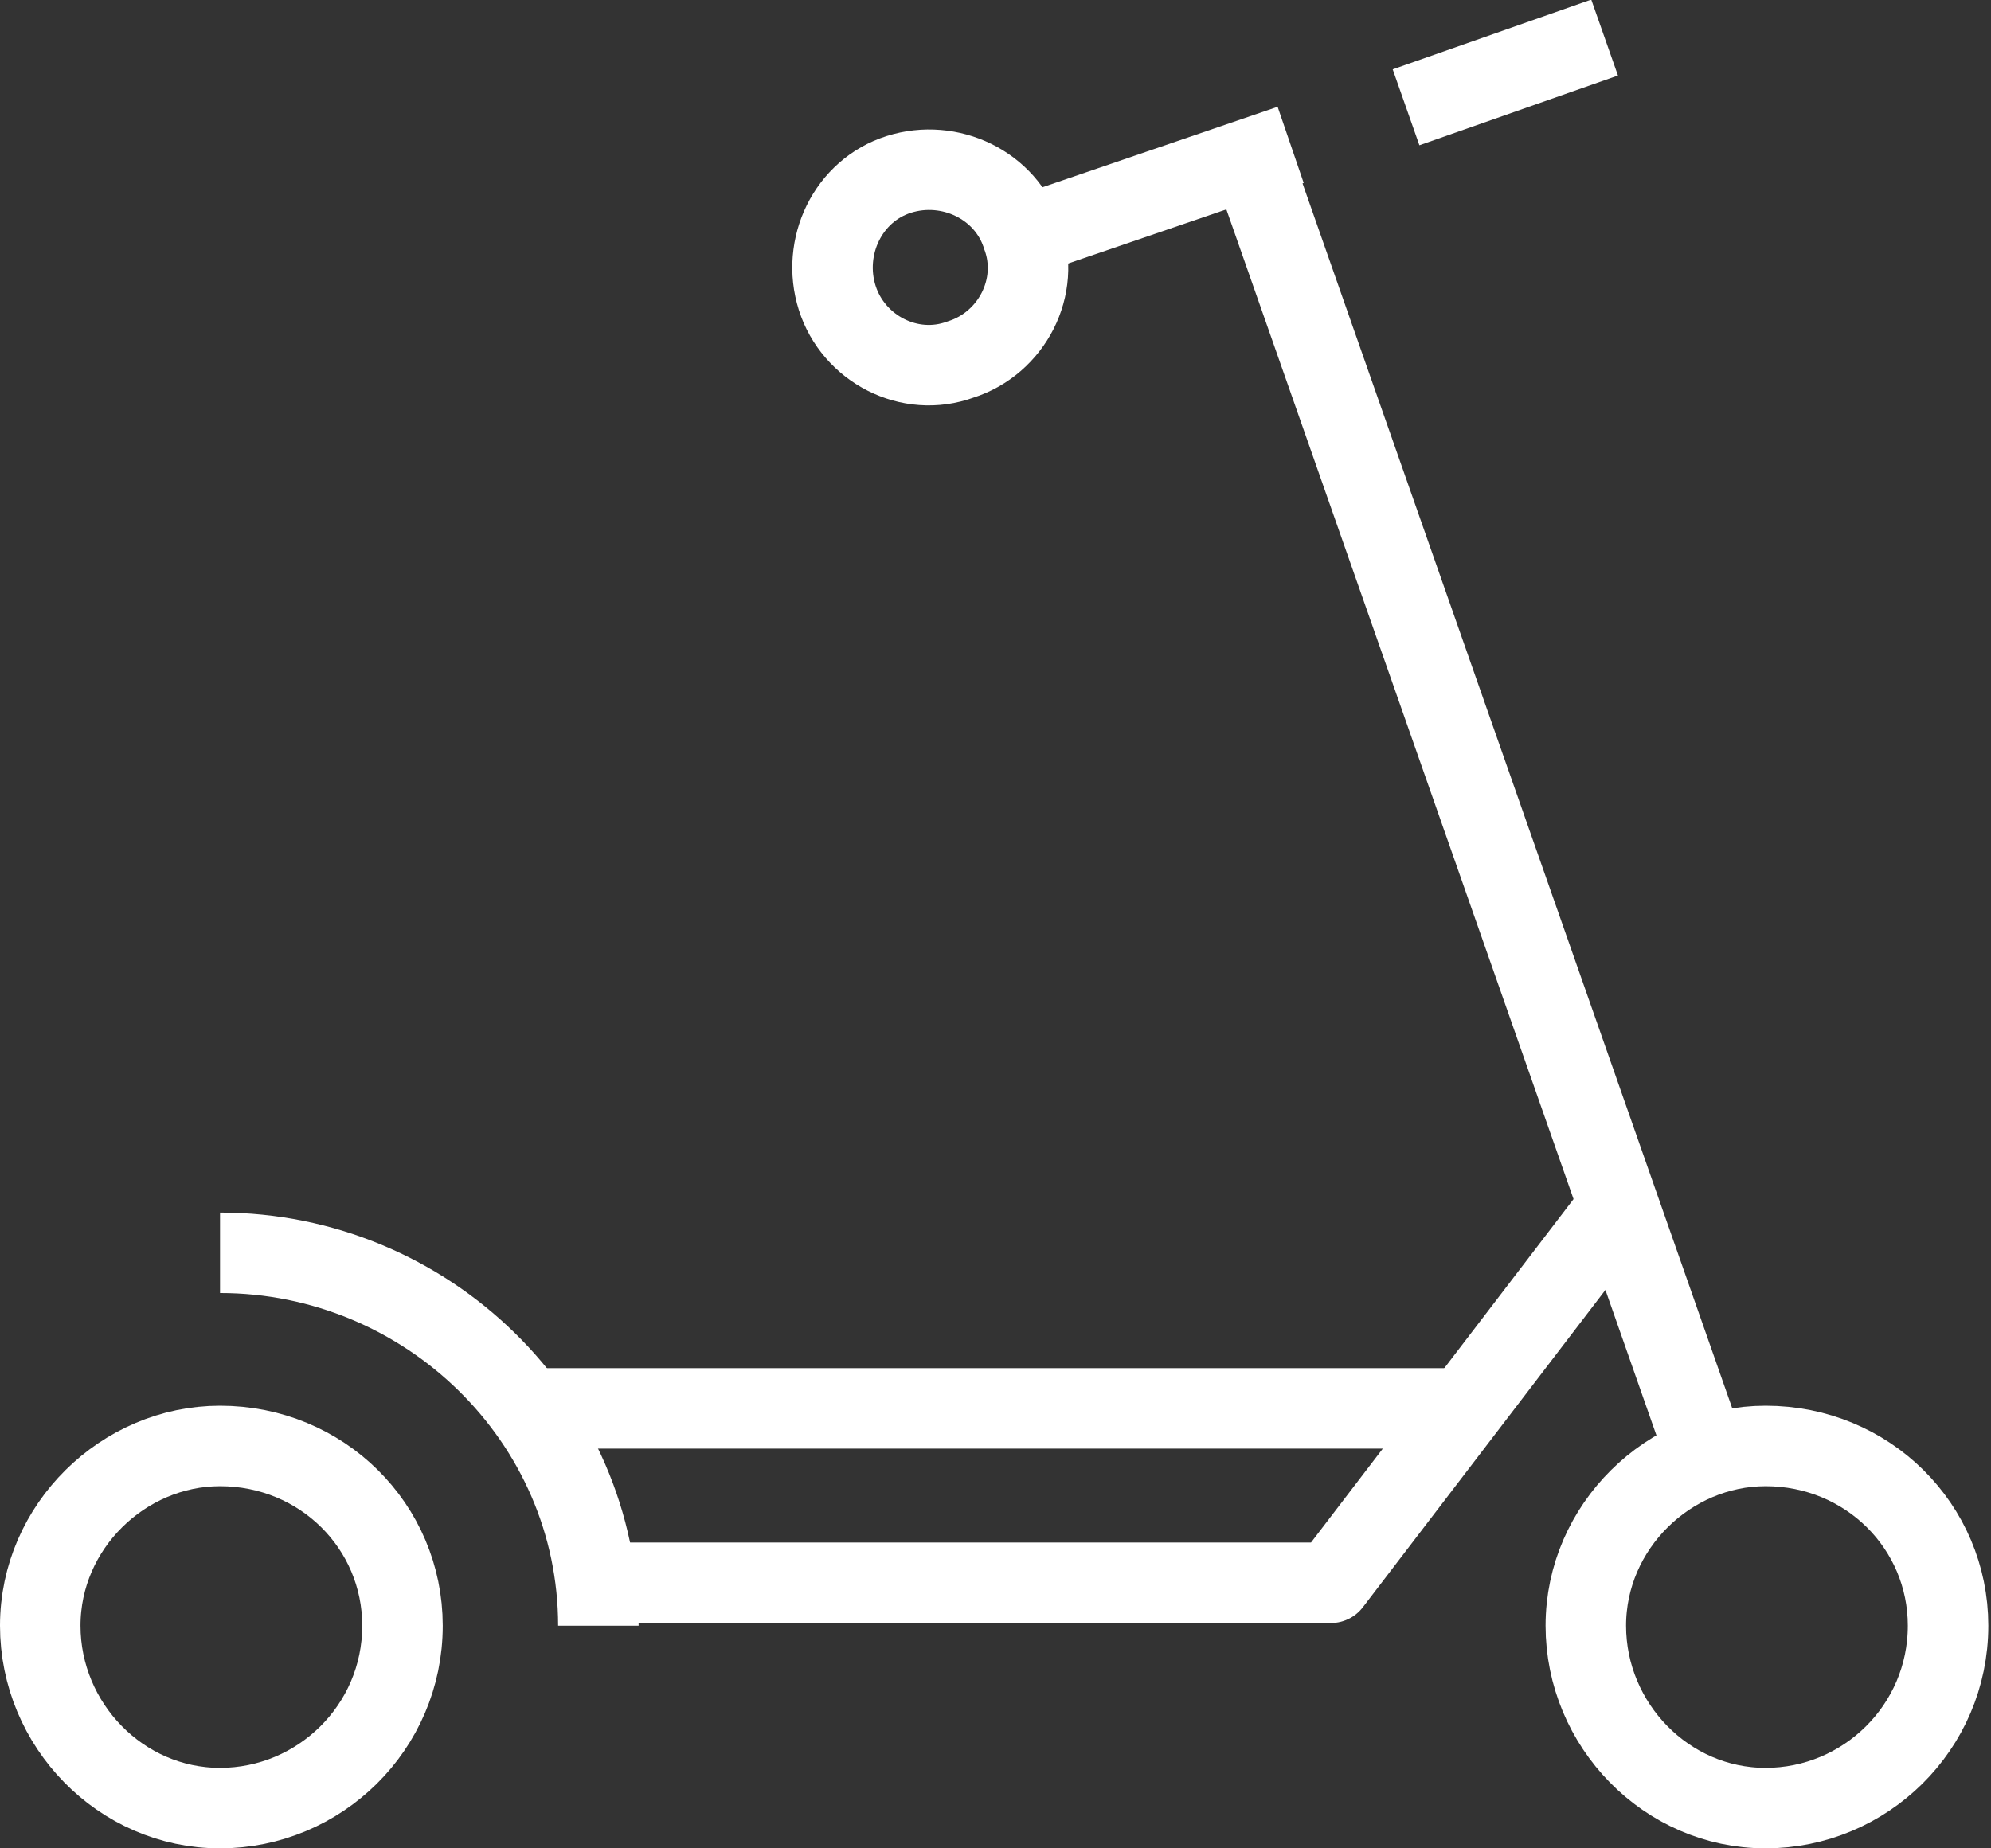
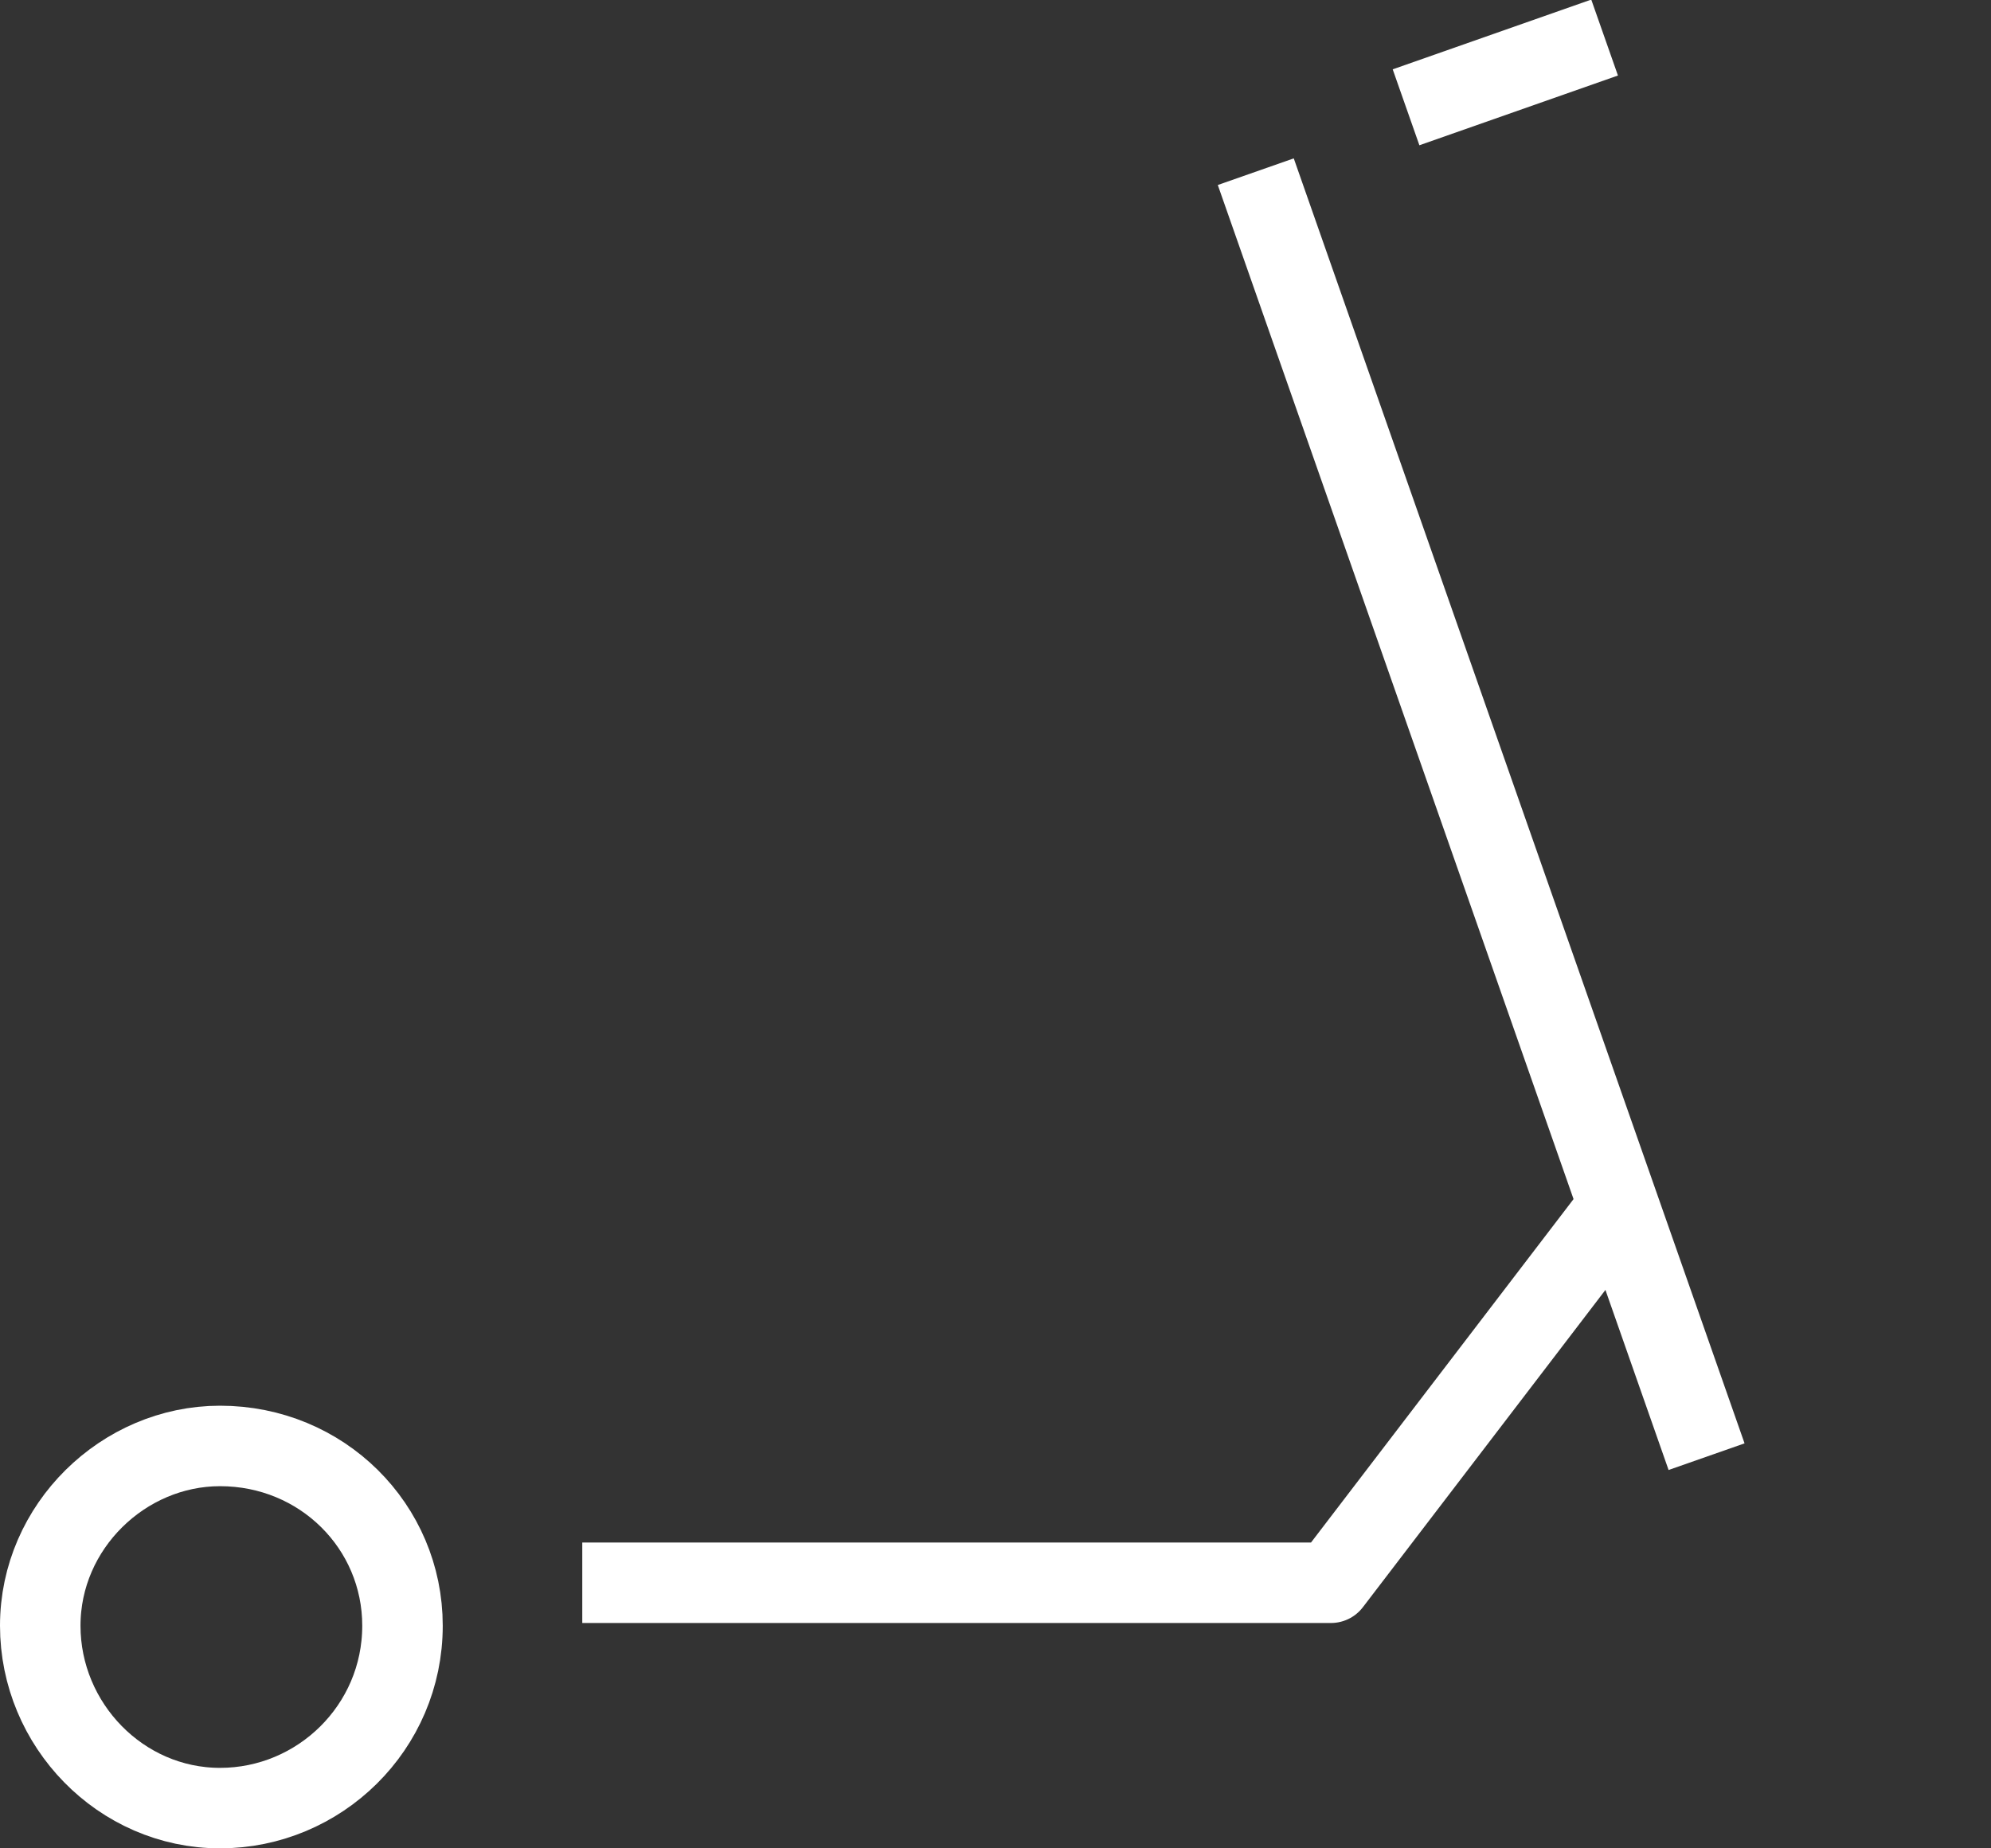
<svg xmlns="http://www.w3.org/2000/svg" xmlns:xlink="http://www.w3.org/1999/xlink" x="0px" y="0px" viewBox="0 0 74.2 68.9" style="enable-background:new 0 0 74.2 68.9;" xml:space="preserve">
  <rect x="0" y="0" width="74.2" height="68.9" fill="#333333" stroke="none" />
  <style type="text/css">
	.st0{clip-path:url(#SVGID_2_);fill:none;stroke:#FFFFFF;stroke-width:3;stroke-linejoin:round;stroke-miterlimit:10;}
	.st1{clip-path:url(#SVGID_2_);fill:none;stroke:#FFFFFF;stroke-width:3;stroke-miterlimit:10;}
</style>
  <g>
    <defs>
      <rect id="SVGID_1_" y="0" width="74.2" height="68.9" />
    </defs>
    <clipPath id="SVGID_2_">
      <use xlink:href="#SVGID_1_" style="overflow:visible;" />
    </clipPath>
    <path class="st0" d="M8.2,53.9c3.8,0,6.8,3,6.8,6.7c0,3.8-3.1,6.8-6.8,6.8c-3.7,0-6.7-3.1-6.7-6.8C1.5,56.9,4.6,53.9,8.2,53.9z" />
-     <path class="st0" d="M65.8,53.9c3.8,0,6.8,3,6.8,6.7c0,3.8-3.1,6.8-6.8,6.8c-3.7,0-6.7-3.1-6.7-6.8C59.1,56.9,62.2,53.9,65.8,53.9z   " />
-     <path class="st0" d="M8.2,46.7c7.7,0,14.1,6.2,14.1,13.9" />
    <line class="st0" x1="52.4" y1="4" x2="59.8" y2="1.4" />
    <line class="st0" x1="46.8" y1="6.4" x2="63.6" y2="54.3" />
    <polyline class="st0" points="21.7,59 49.6,59 60.3,45  " />
-     <line class="st0" x1="19.6" y1="52.5" x2="54.3" y2="52.5" />
-     <path class="st0" d="M38.1,8.8c0.7,1.9-0.4,4-2.3,4.6c-1.9,0.7-4-0.4-4.6-2.3c-0.6-1.9,0.4-4,2.3-4.6S37.5,6.9,38.1,8.8z" />
-     <line class="st1" x1="48.1" y1="5.4" x2="36.7" y2="9.3" />
  </g>
</svg>